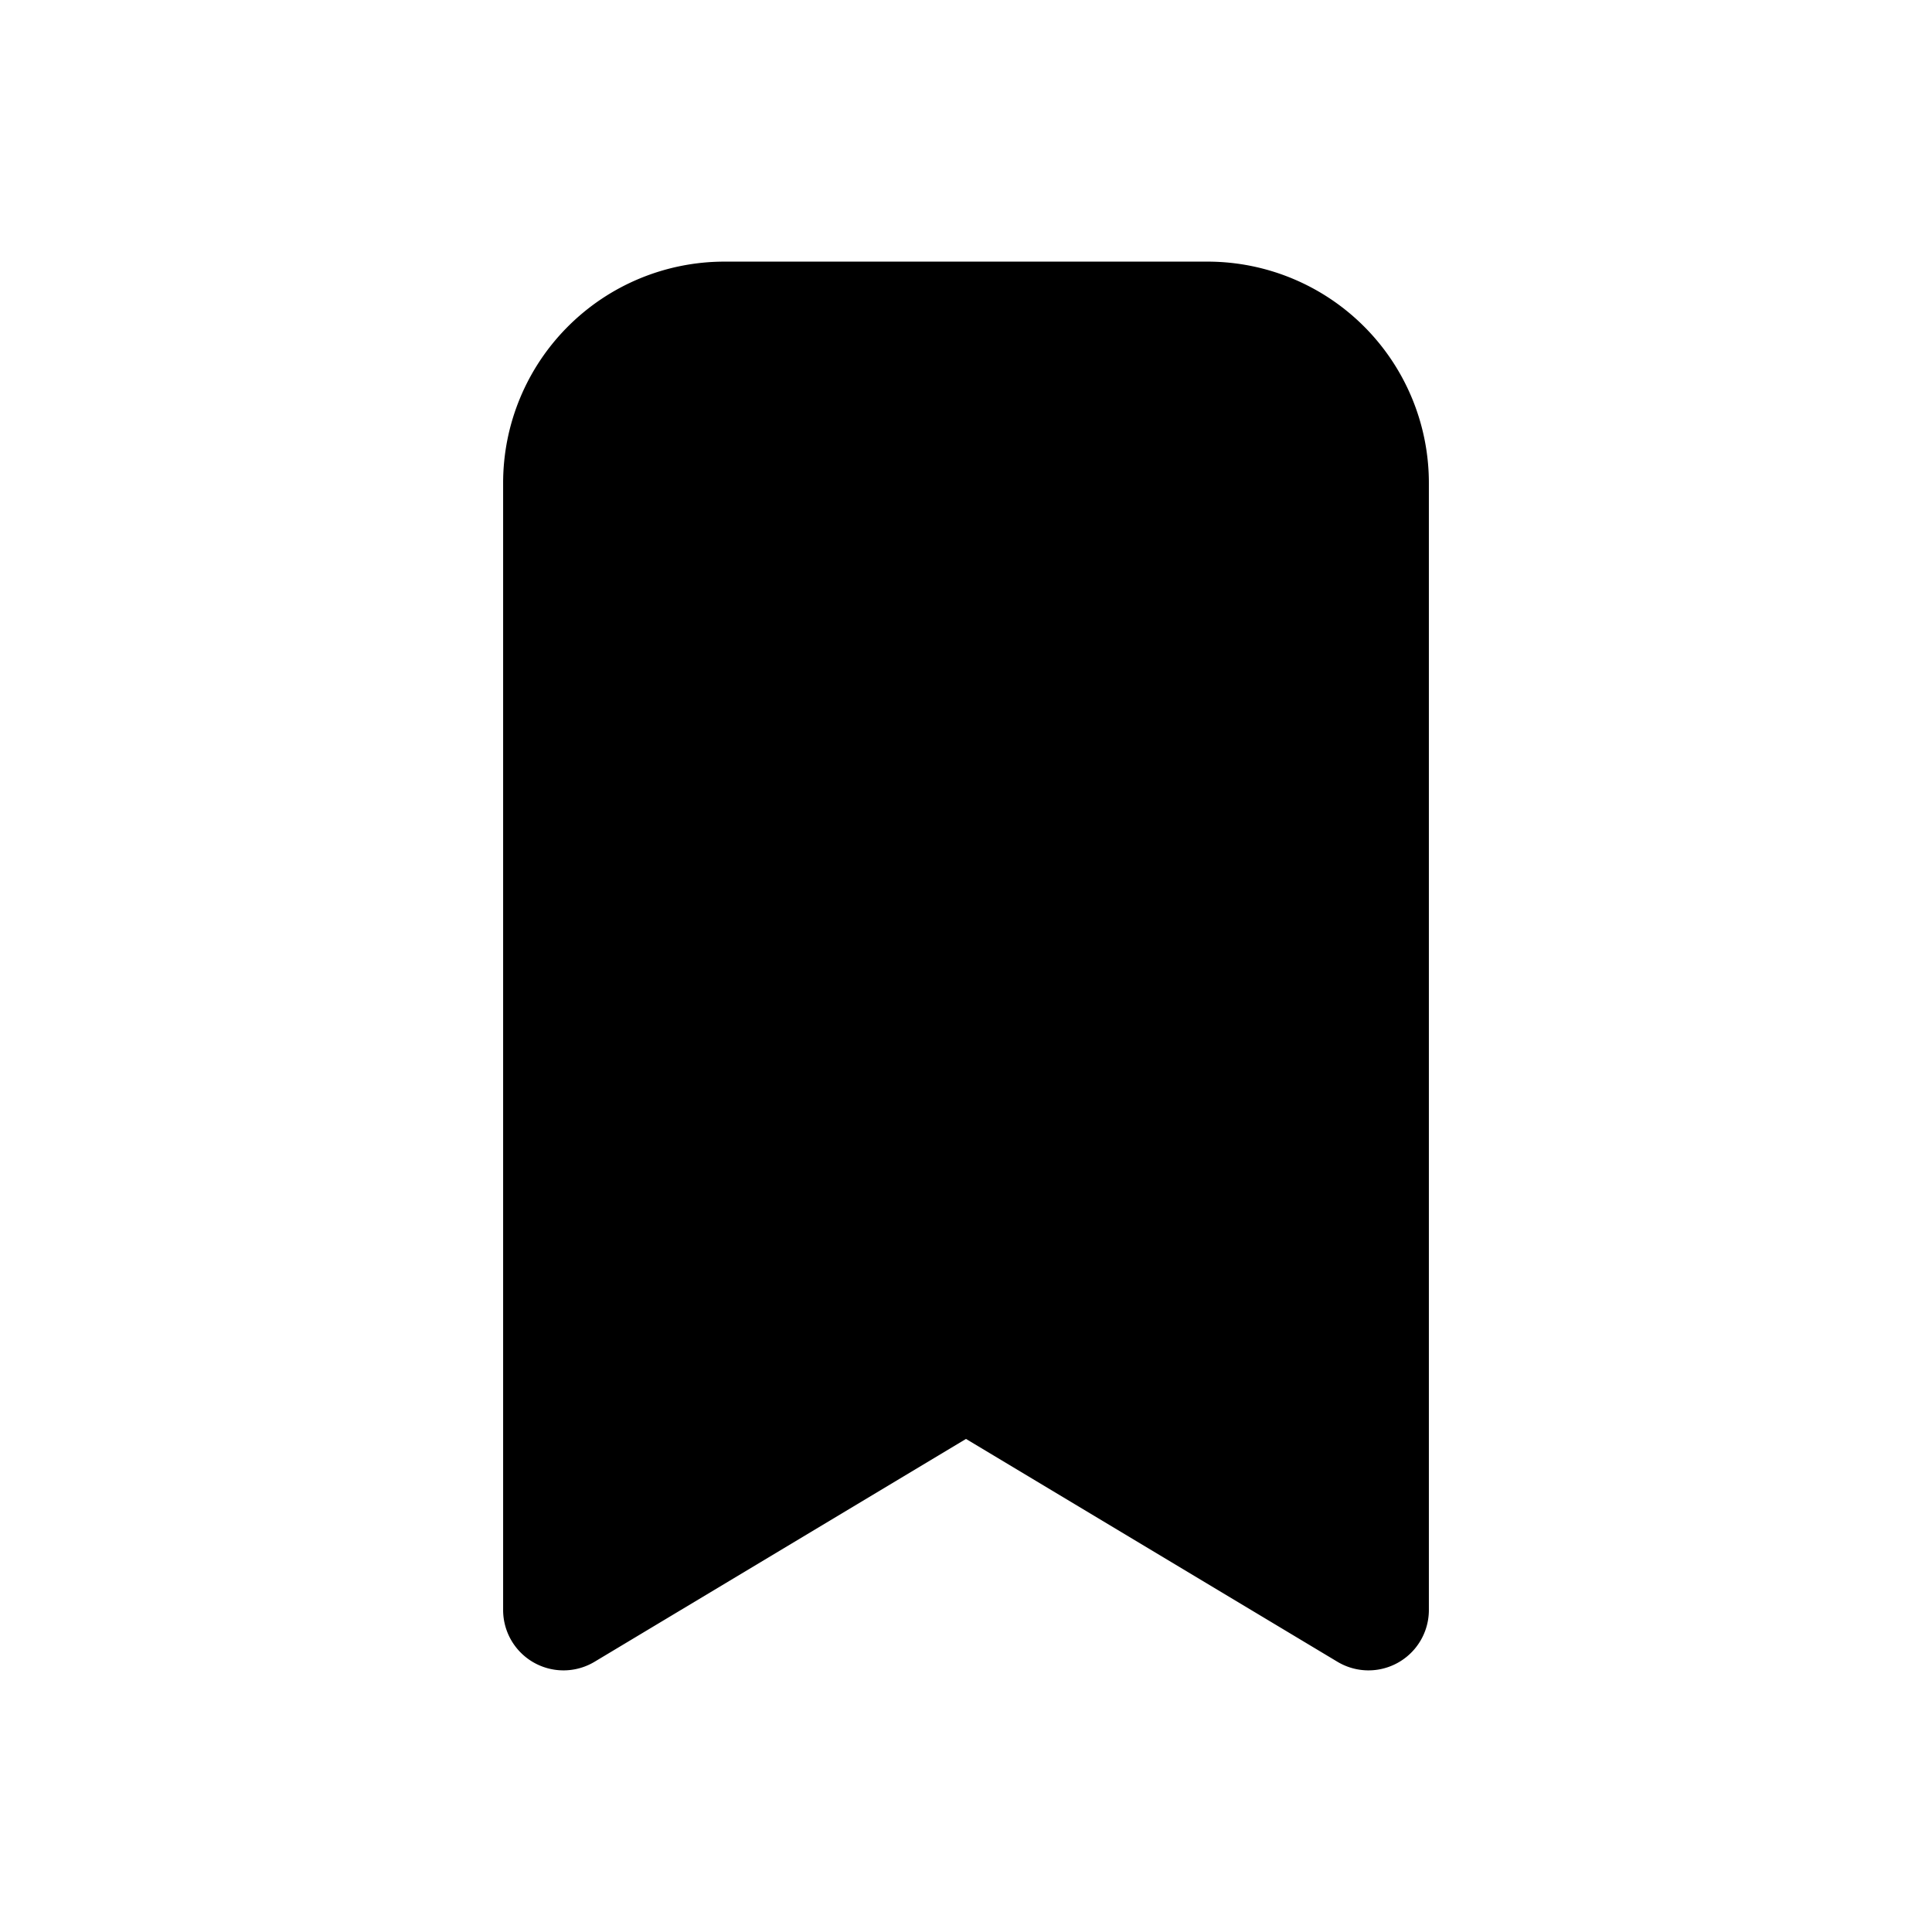
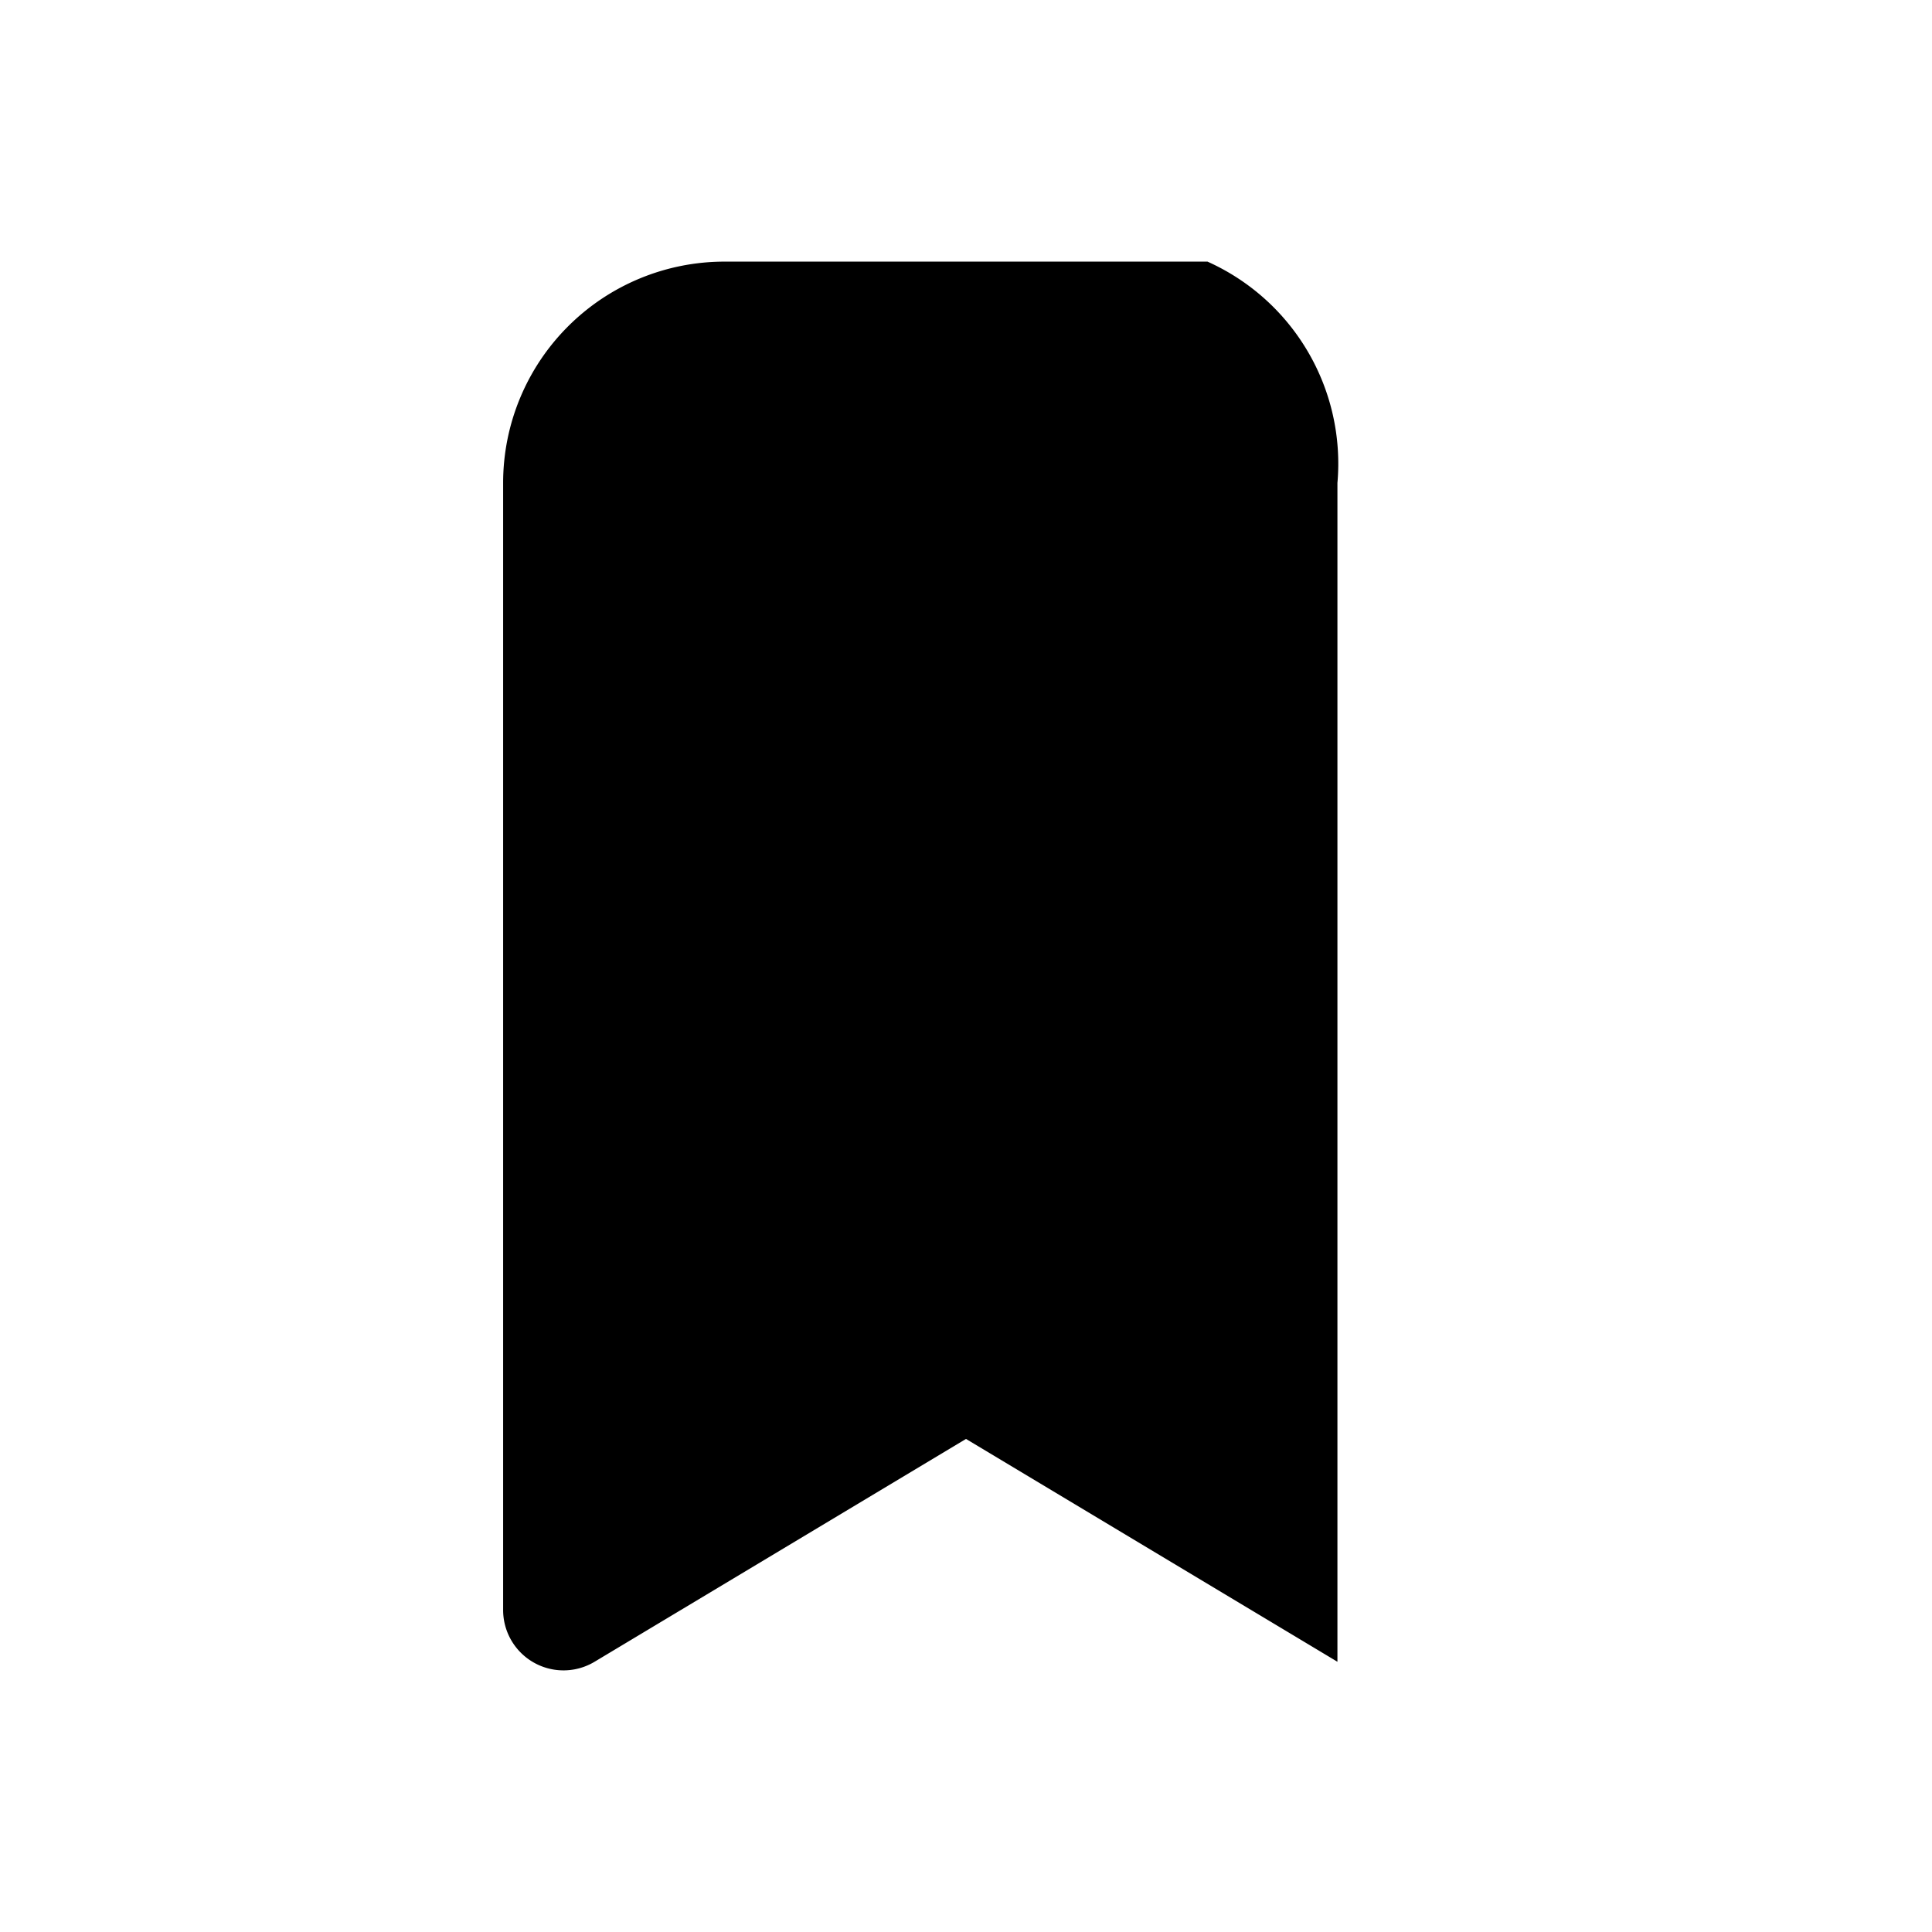
<svg xmlns="http://www.w3.org/2000/svg" fill="none" viewBox="0 0 24 24">
-   <path fill="currentColor" d="M9 3.25A2.75 2.75 0 0 0 6.25 6v14a.75.75 0 0 0 1.136.643L12 17.875l4.614 2.768A.75.75 0 0 0 17.75 20V6A2.75 2.75 0 0 0 15 3.25z" />
+   <path fill="currentColor" d="M9 3.25A2.75 2.75 0 0 0 6.25 6v14a.75.75 0 0 0 1.136.643L12 17.875l4.614 2.768V6A2.75 2.75 0 0 0 15 3.25z" />
</svg>